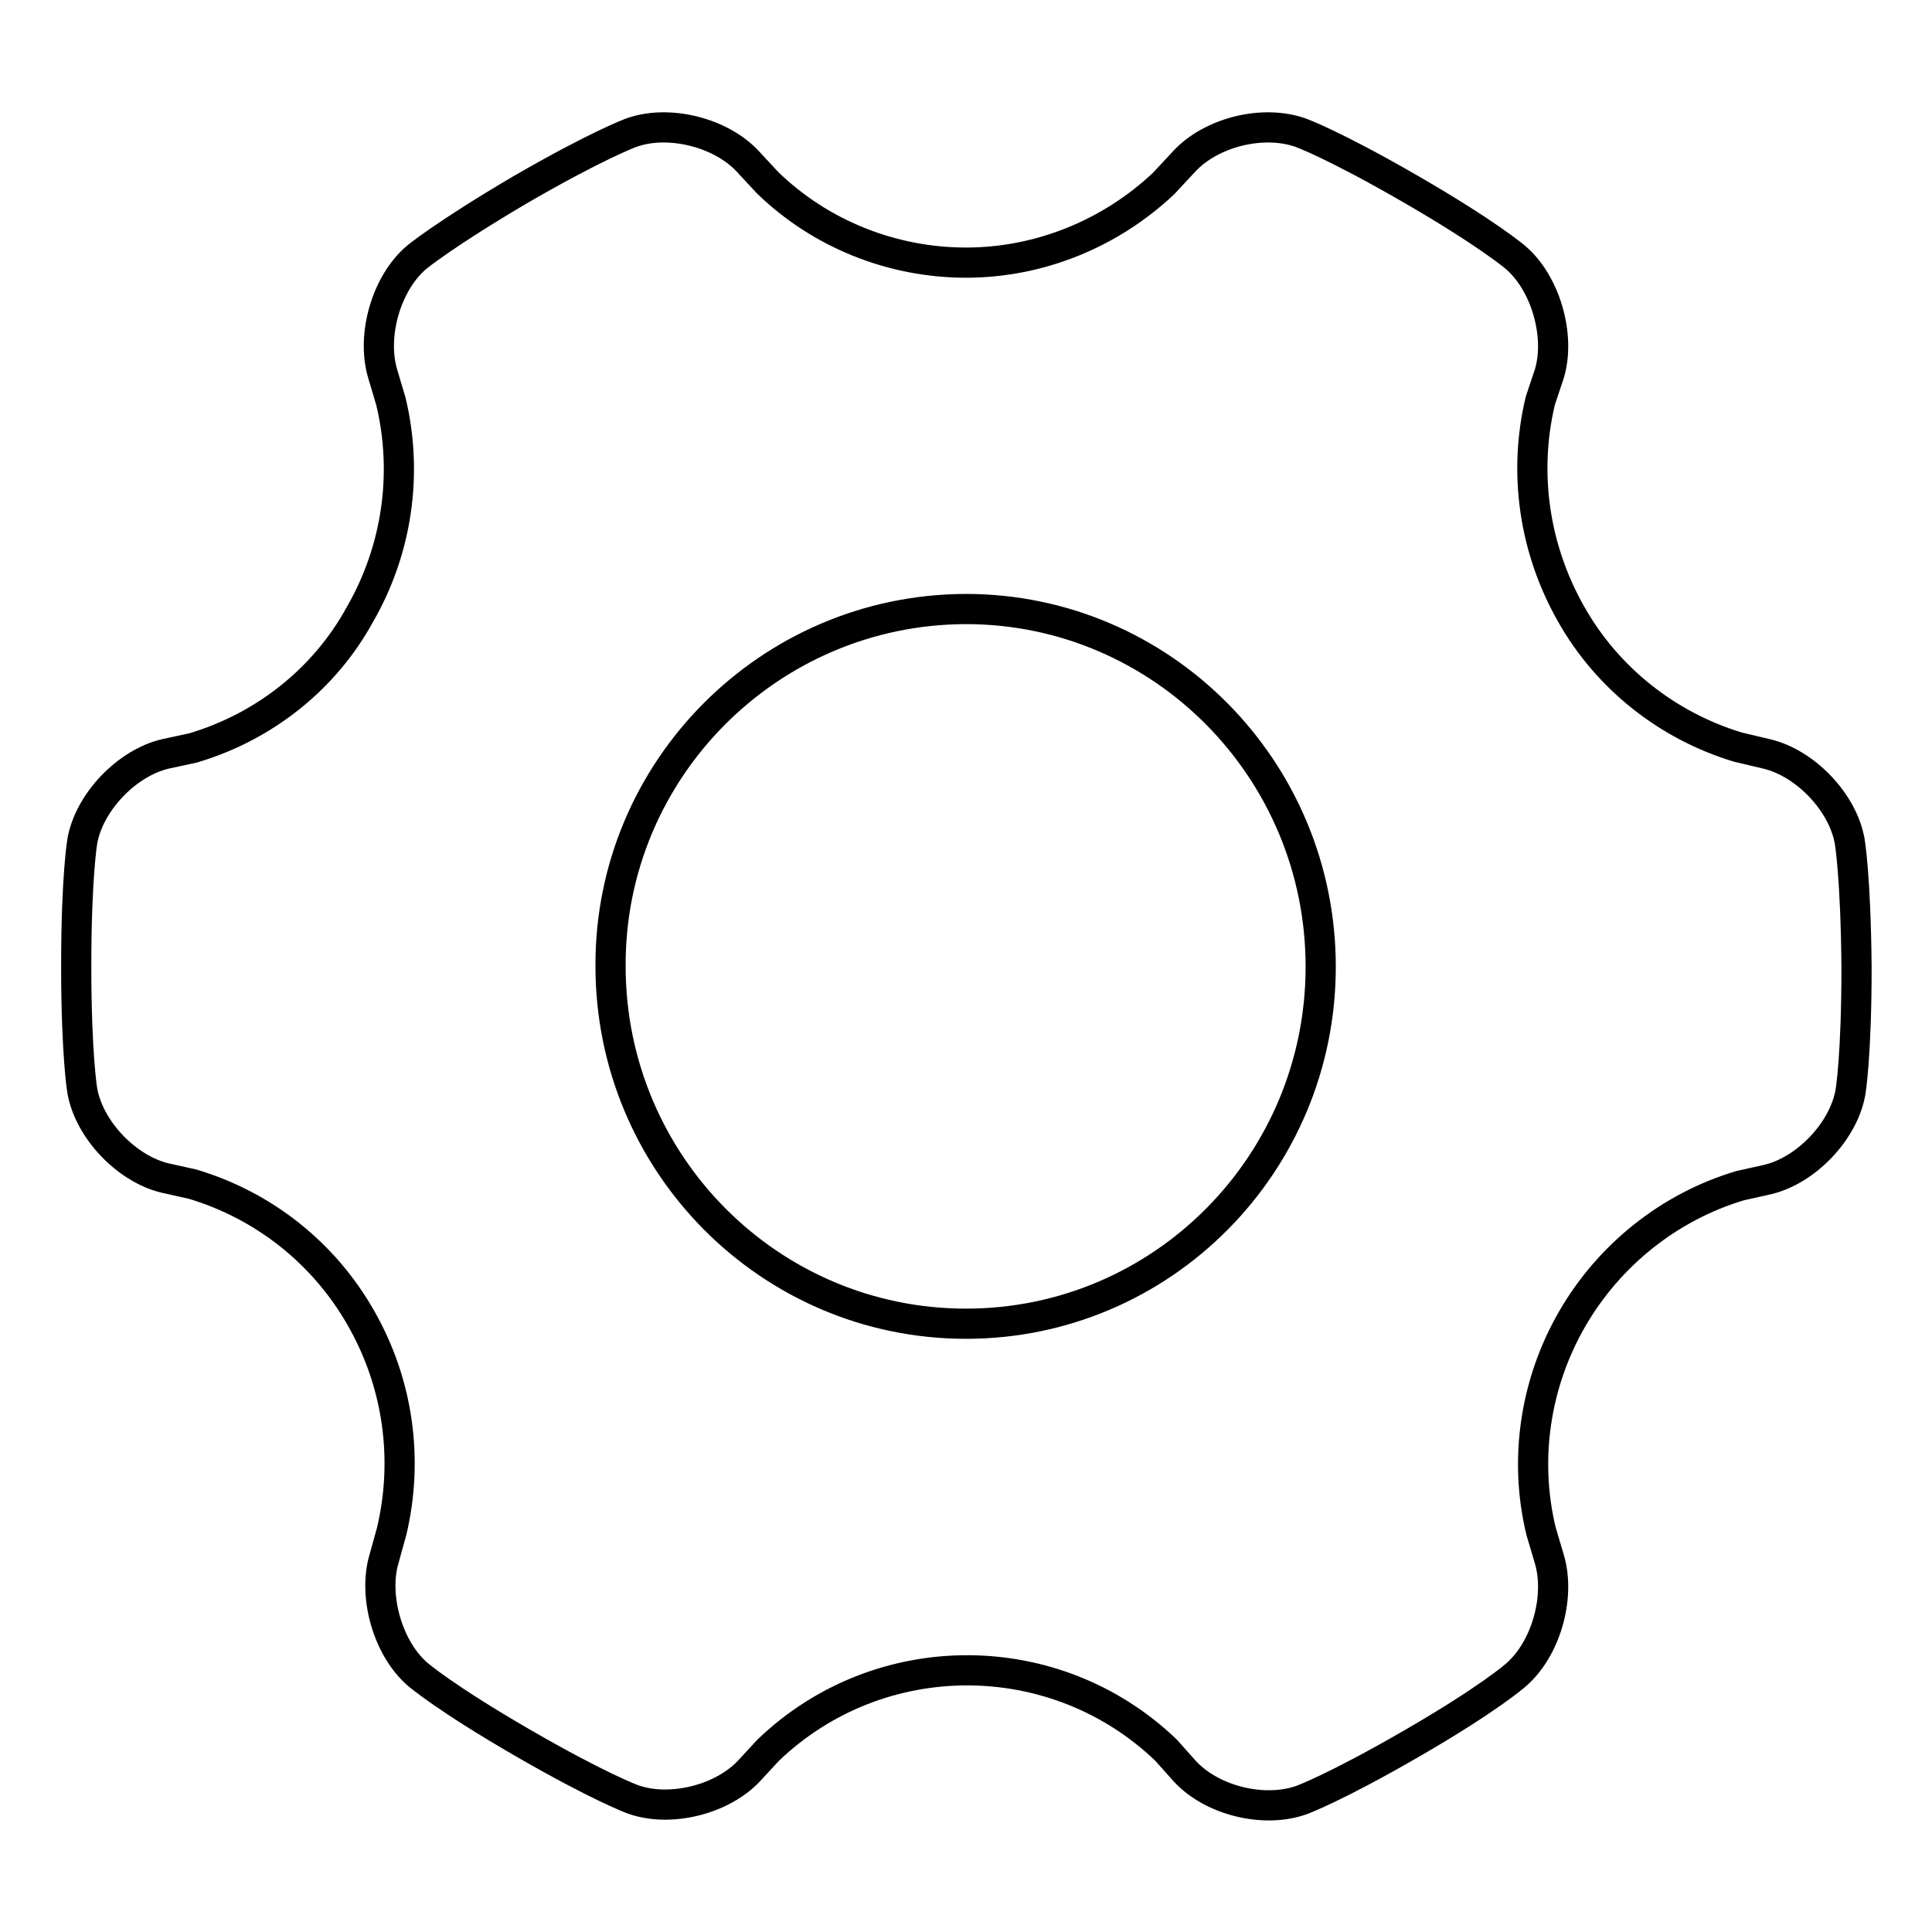
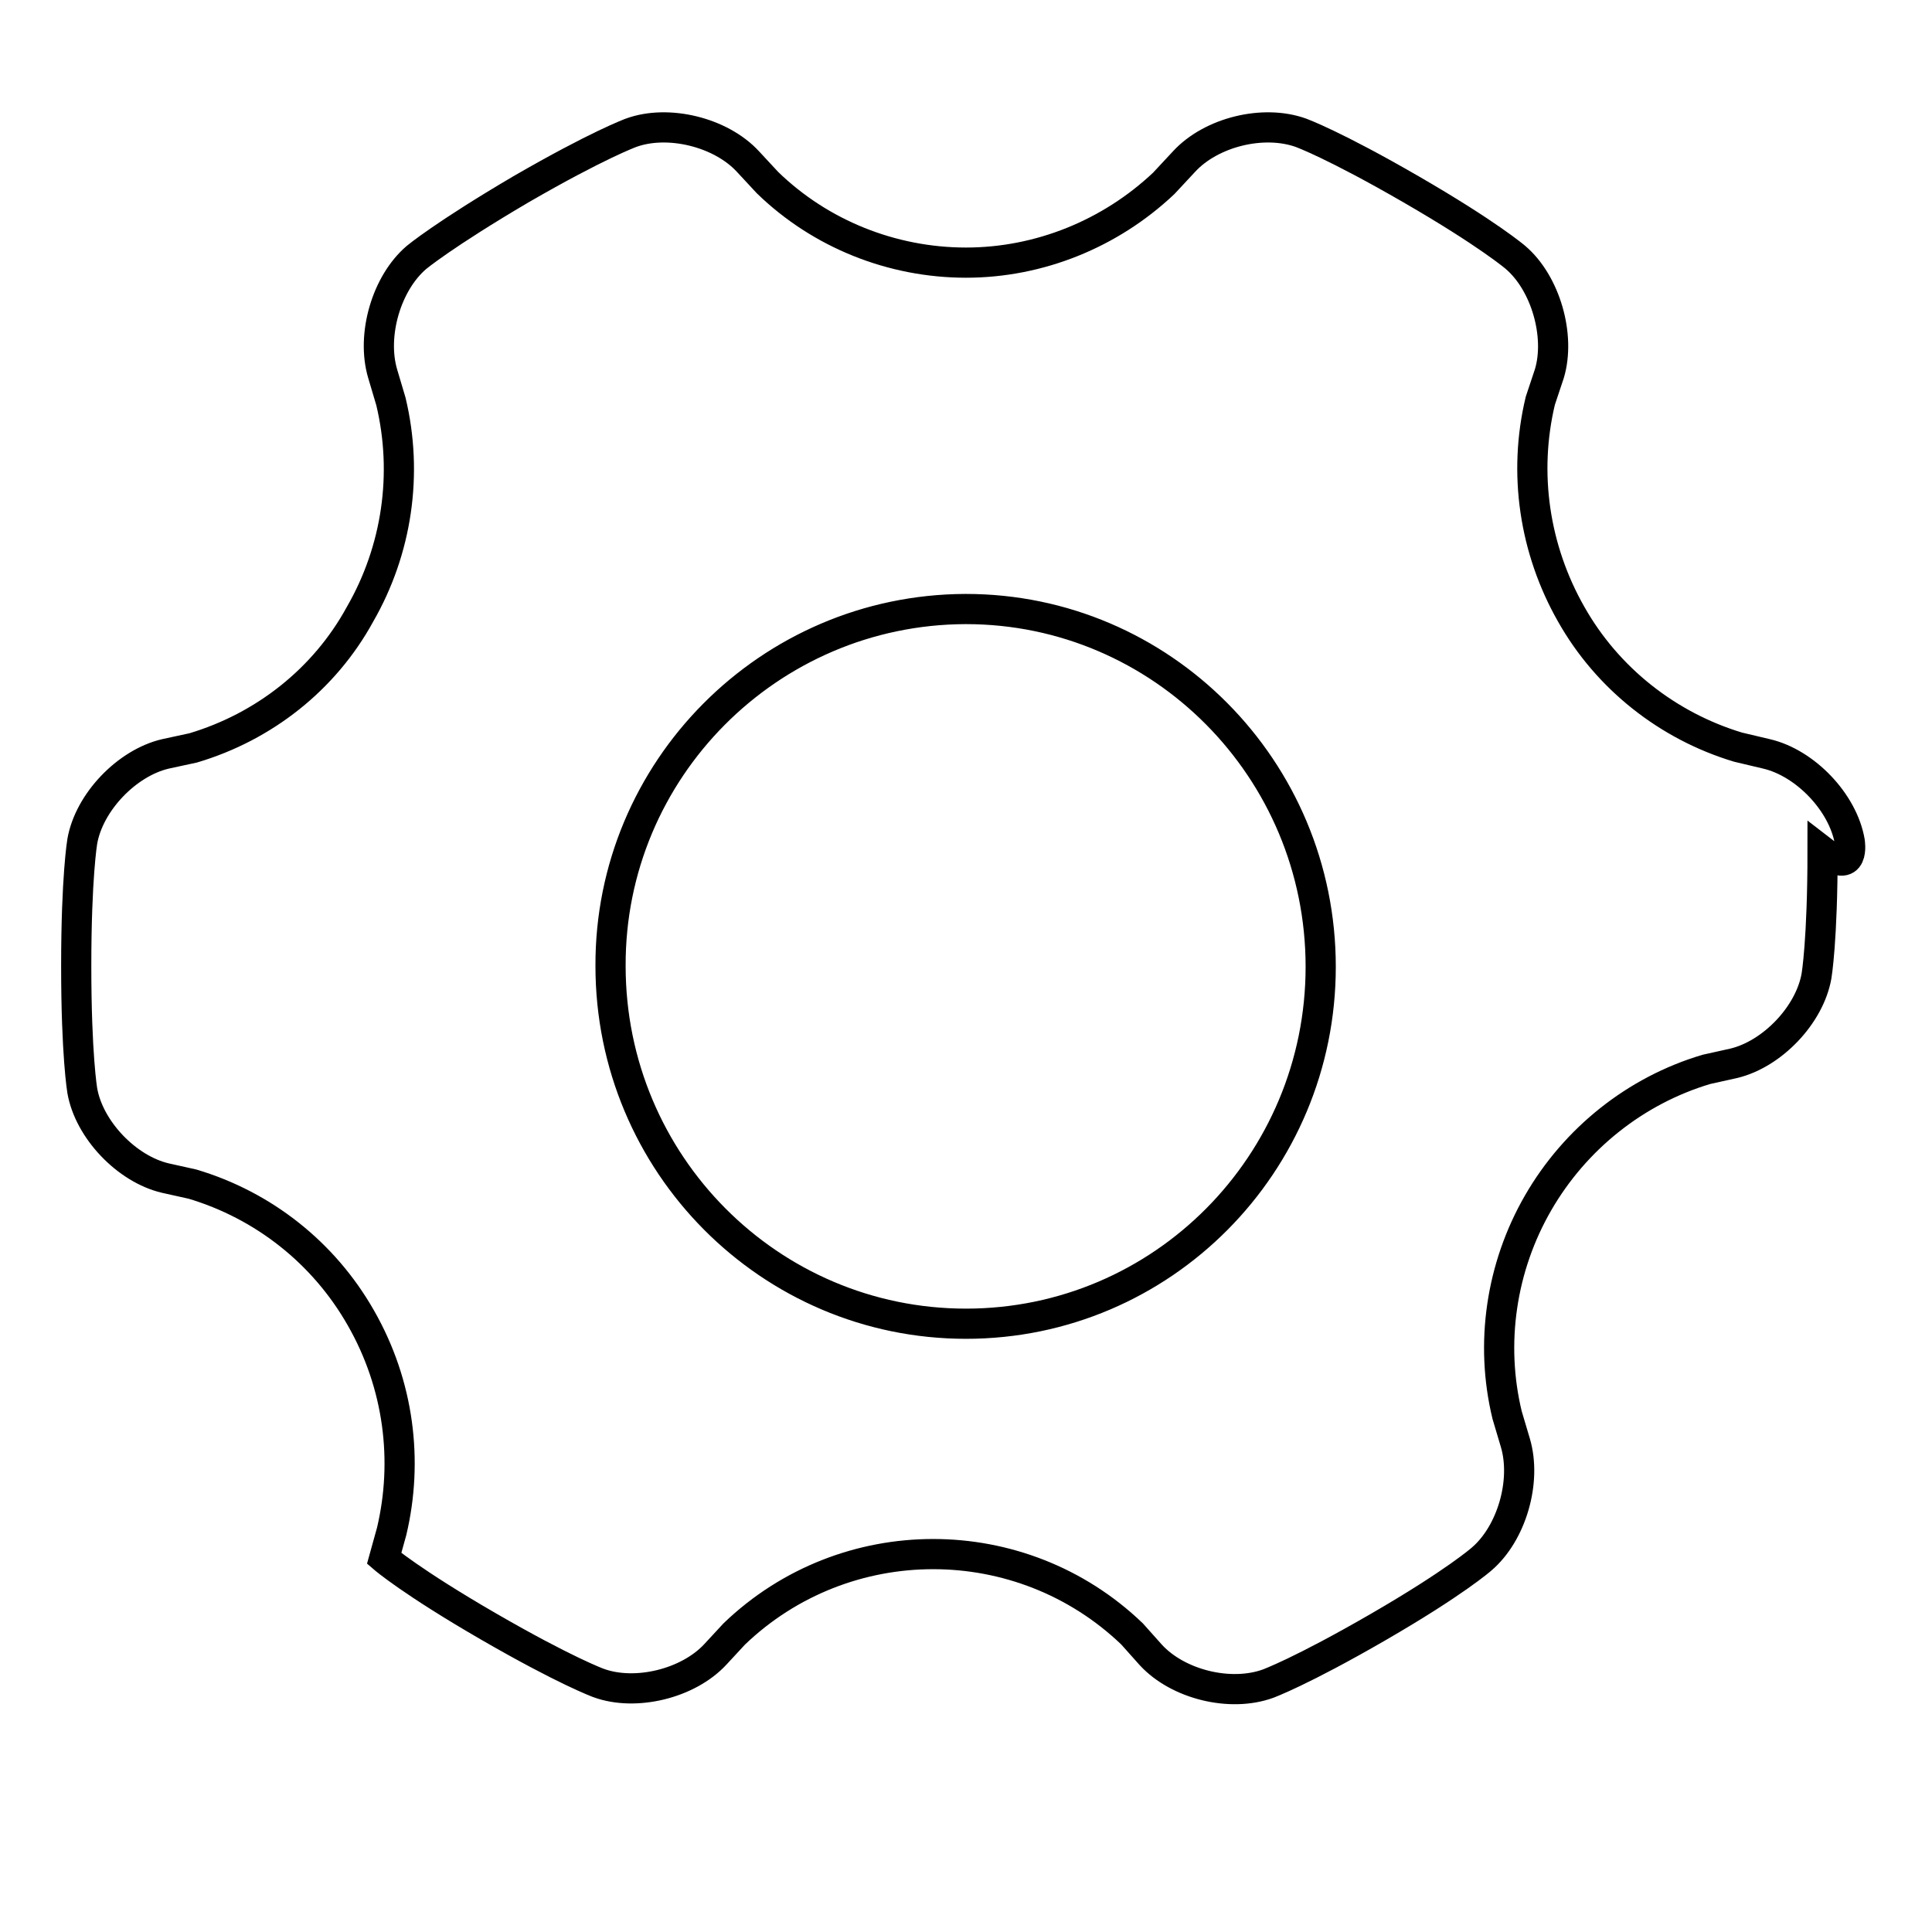
<svg xmlns="http://www.w3.org/2000/svg" version="1.1" x="0px" y="0px" viewBox="0 0 256 256" enable-background="new 0 0 256 256" xml:space="preserve">
  <g>
-     <path stroke-width="4" fill-opacity="0" stroke="#000000" d="M245.1,111.5c-0.9-5.2-5.9-10.4-11-11.6l-3.8-0.9c-9.3-2.8-17.3-9.1-22.1-17.6c-4.9-8.6-6.4-18.7-4.1-28.3 l1.2-3.6c1.5-5-0.5-12-4.5-15.4c0,0-3.6-3.1-13.8-9c-10.2-5.9-14.6-7.5-14.6-7.5c-5-1.8-11.9-0.1-15.5,3.8l-2.7,2.9 c-7.1,6.7-16.5,10.5-26.2,10.5c-9.8,0-19.3-3.8-26.3-10.6l-2.6-2.8c-3.6-3.9-10.6-5.6-15.5-3.8c0,0-4.4,1.6-14.6,7.5 c-10.2,6-13.8,9-13.8,9c-4,3.4-6,10.3-4.5,15.4l1.1,3.7c2.3,9.6,0.8,19.7-4.1,28.2C43,90,35,96.3,25.6,99.1l-3.7,0.8 c-5.1,1.2-10.1,6.4-11,11.6c0,0-0.8,4.7-0.8,16.5c0,11.8,0.8,16.5,0.8,16.5c0.9,5.2,5.9,10.4,11,11.6l3.6,0.8 c9.4,2.8,17.4,9.1,22.3,17.7c5.1,8.9,6.3,19,4.1,28.3l-1,3.6c-1.5,5,0.5,12,4.5,15.4c0,0,3.6,3.1,13.8,9 c10.2,5.9,14.6,7.5,14.6,7.5c4.9,1.8,11.9,0.1,15.5-3.8l2.5-2.7c14.7-14.1,38-14.1,52.7,0l2.5,2.8c3.6,3.9,10.5,5.6,15.5,3.8 c0,0,4.4-1.6,14.6-7.5c10.2-5.9,13.7-9,13.7-9c4-3.4,6-10.3,4.5-15.4l-1.1-3.7c-2.3-9.5-0.8-19.6,4.1-28.1 c4.9-8.5,12.9-14.9,22.3-17.7l3.6-0.8c5.1-1.2,10.1-6.4,11-11.6c0,0,0.8-4.7,0.8-16.5C245.9,116.2,245.1,111.5,245.1,111.5z  M128,175.4c-26,0-47.1-21.2-47.1-47.4c-0.1-26,21-47.2,47-47.3c0,0,0,0,0.1,0c25.9,0,47,21.2,47,47.4 C175,154.2,154,175.4,128,175.4L128,175.4z" />
+     <path stroke-width="4" fill-opacity="0" stroke="#000000" d="M245.1,111.5c-0.9-5.2-5.9-10.4-11-11.6l-3.8-0.9c-9.3-2.8-17.3-9.1-22.1-17.6c-4.9-8.6-6.4-18.7-4.1-28.3 l1.2-3.6c1.5-5-0.5-12-4.5-15.4c0,0-3.6-3.1-13.8-9c-10.2-5.9-14.6-7.5-14.6-7.5c-5-1.8-11.9-0.1-15.5,3.8l-2.7,2.9 c-7.1,6.7-16.5,10.5-26.2,10.5c-9.8,0-19.3-3.8-26.3-10.6l-2.6-2.8c-3.6-3.9-10.6-5.6-15.5-3.8c0,0-4.4,1.6-14.6,7.5 c-10.2,6-13.8,9-13.8,9c-4,3.4-6,10.3-4.5,15.4l1.1,3.7c2.3,9.6,0.8,19.7-4.1,28.2C43,90,35,96.3,25.6,99.1l-3.7,0.8 c-5.1,1.2-10.1,6.4-11,11.6c0,0-0.8,4.7-0.8,16.5c0,11.8,0.8,16.5,0.8,16.5c0.9,5.2,5.9,10.4,11,11.6l3.6,0.8 c9.4,2.8,17.4,9.1,22.3,17.7c5.1,8.9,6.3,19,4.1,28.3l-1,3.6c0,0,3.6,3.1,13.8,9 c10.2,5.9,14.6,7.5,14.6,7.5c4.9,1.8,11.9,0.1,15.5-3.8l2.5-2.7c14.7-14.1,38-14.1,52.7,0l2.5,2.8c3.6,3.9,10.5,5.6,15.5,3.8 c0,0,4.4-1.6,14.6-7.5c10.2-5.9,13.7-9,13.7-9c4-3.4,6-10.3,4.5-15.4l-1.1-3.7c-2.3-9.5-0.8-19.6,4.1-28.1 c4.9-8.5,12.9-14.9,22.3-17.7l3.6-0.8c5.1-1.2,10.1-6.4,11-11.6c0,0,0.8-4.7,0.8-16.5C245.9,116.2,245.1,111.5,245.1,111.5z  M128,175.4c-26,0-47.1-21.2-47.1-47.4c-0.1-26,21-47.2,47-47.3c0,0,0,0,0.1,0c25.9,0,47,21.2,47,47.4 C175,154.2,154,175.4,128,175.4L128,175.4z" />
  </g>
</svg>